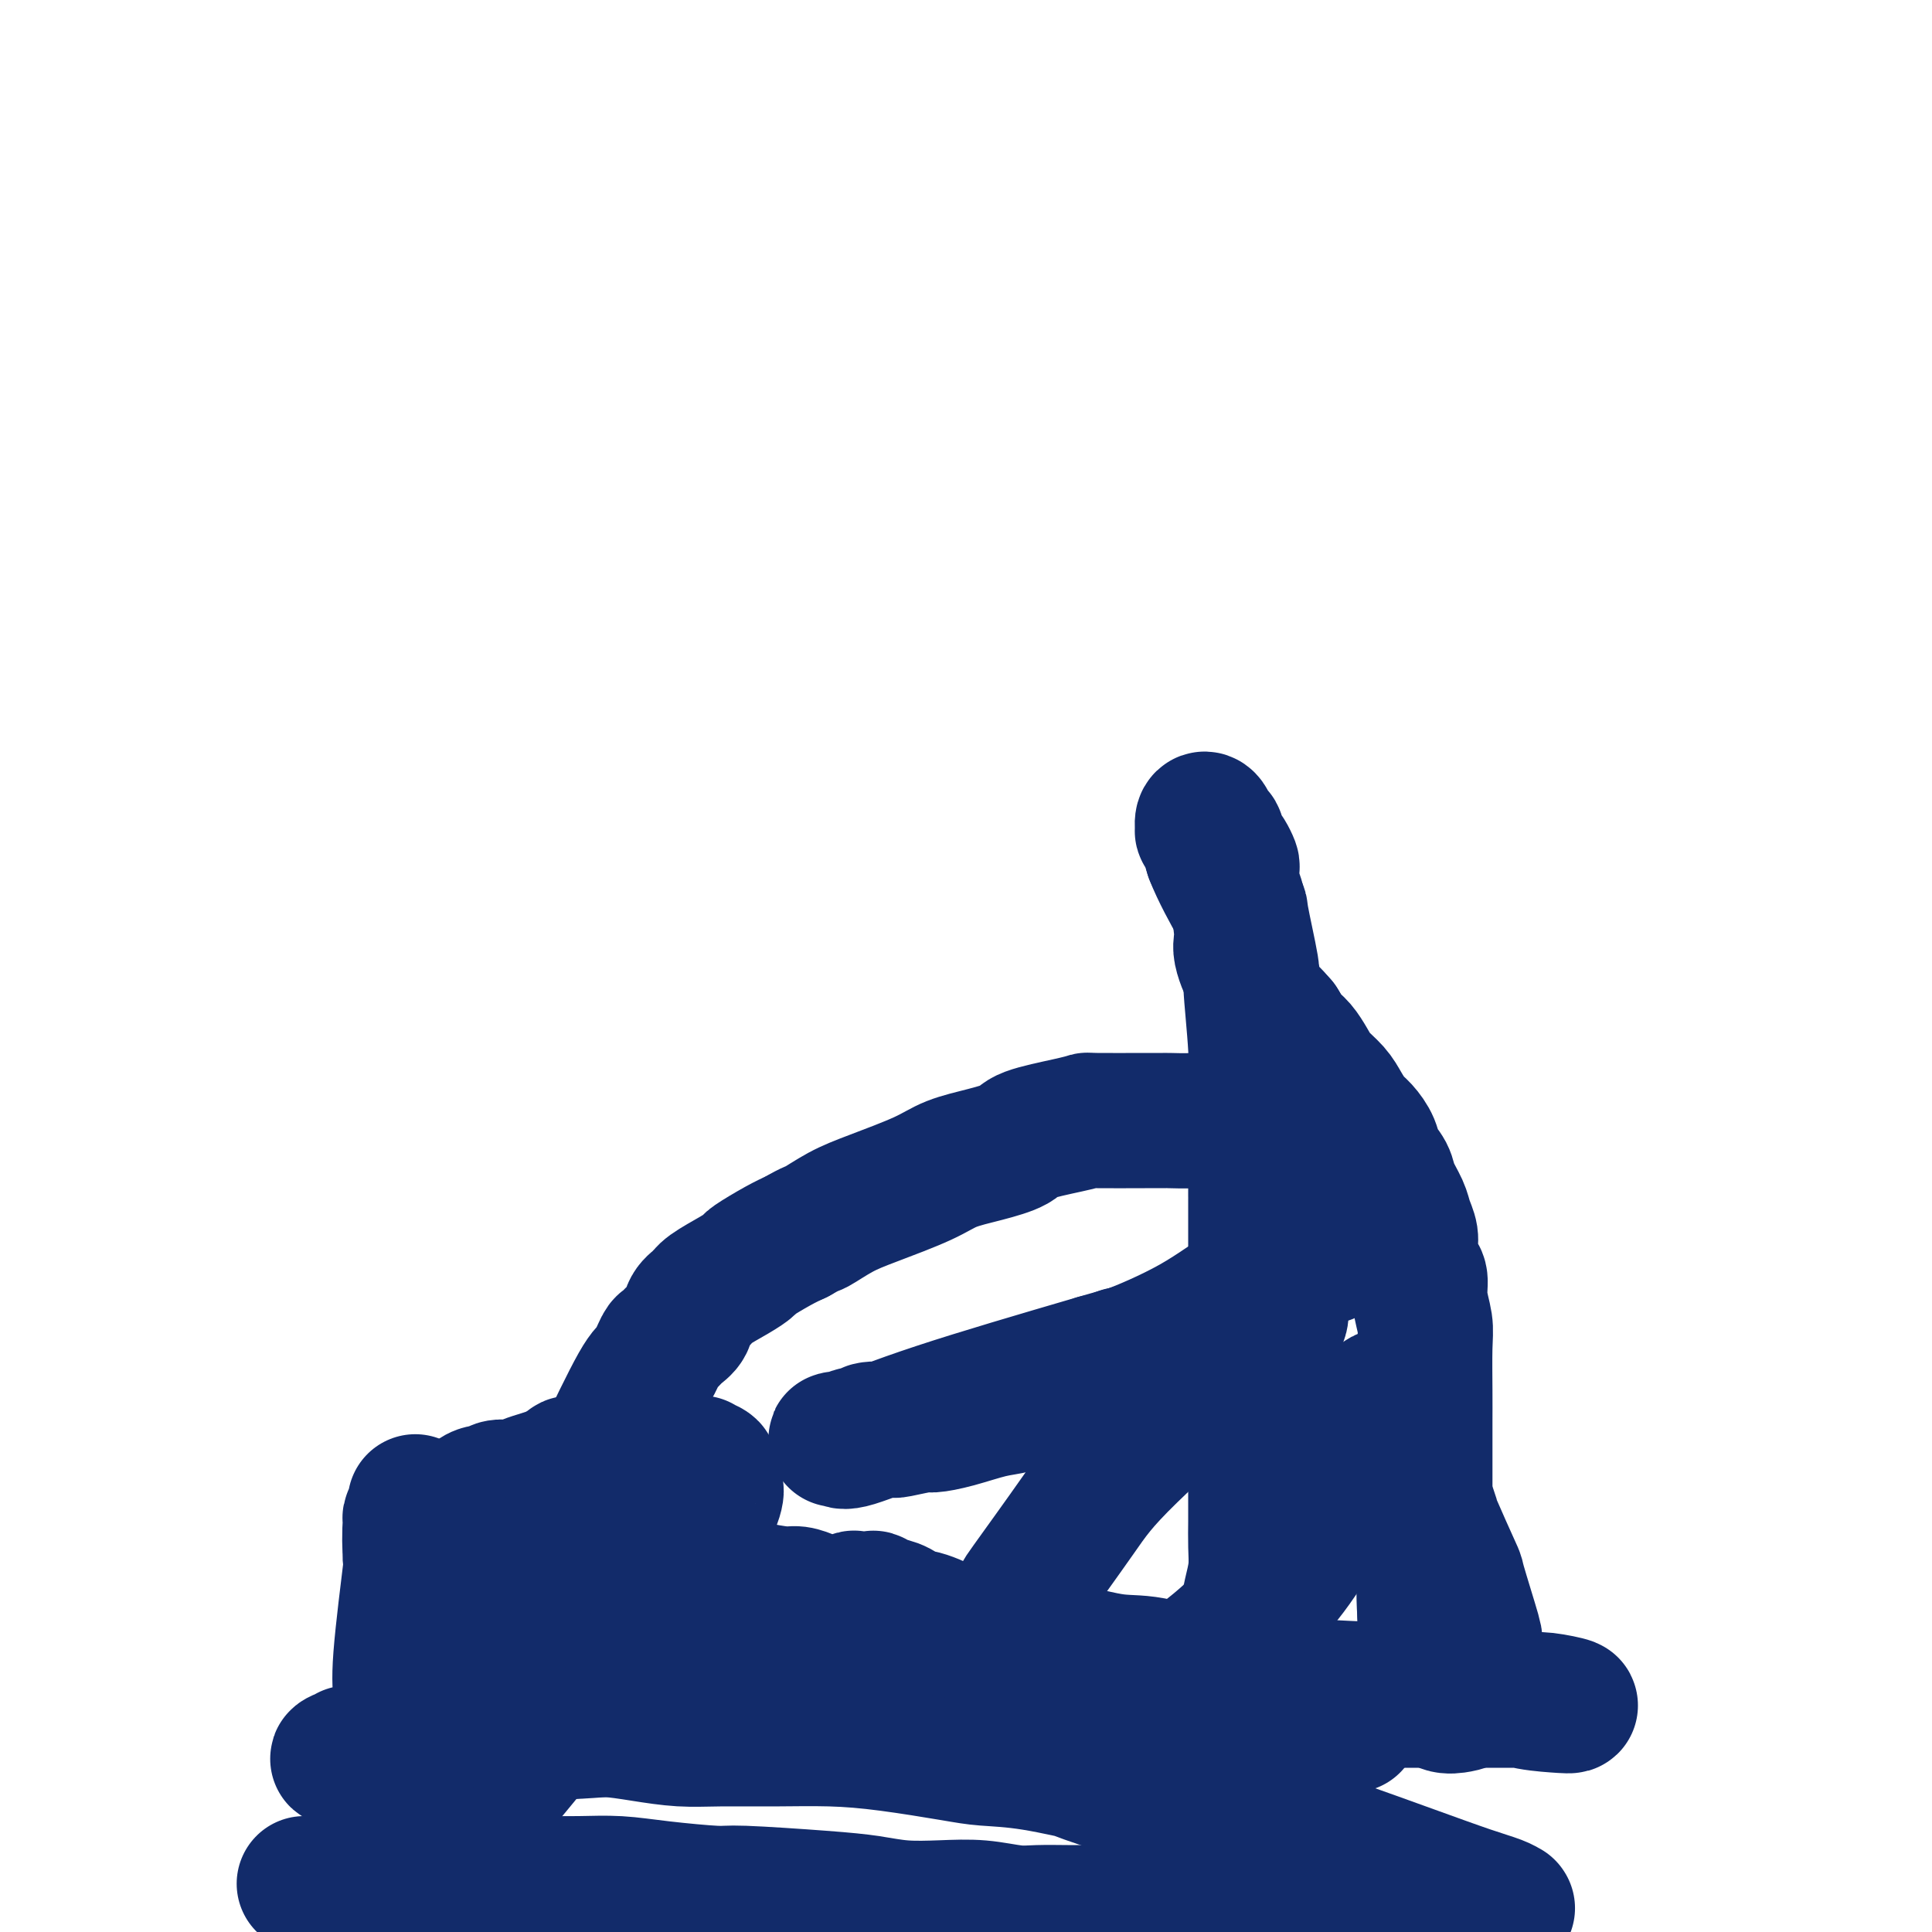
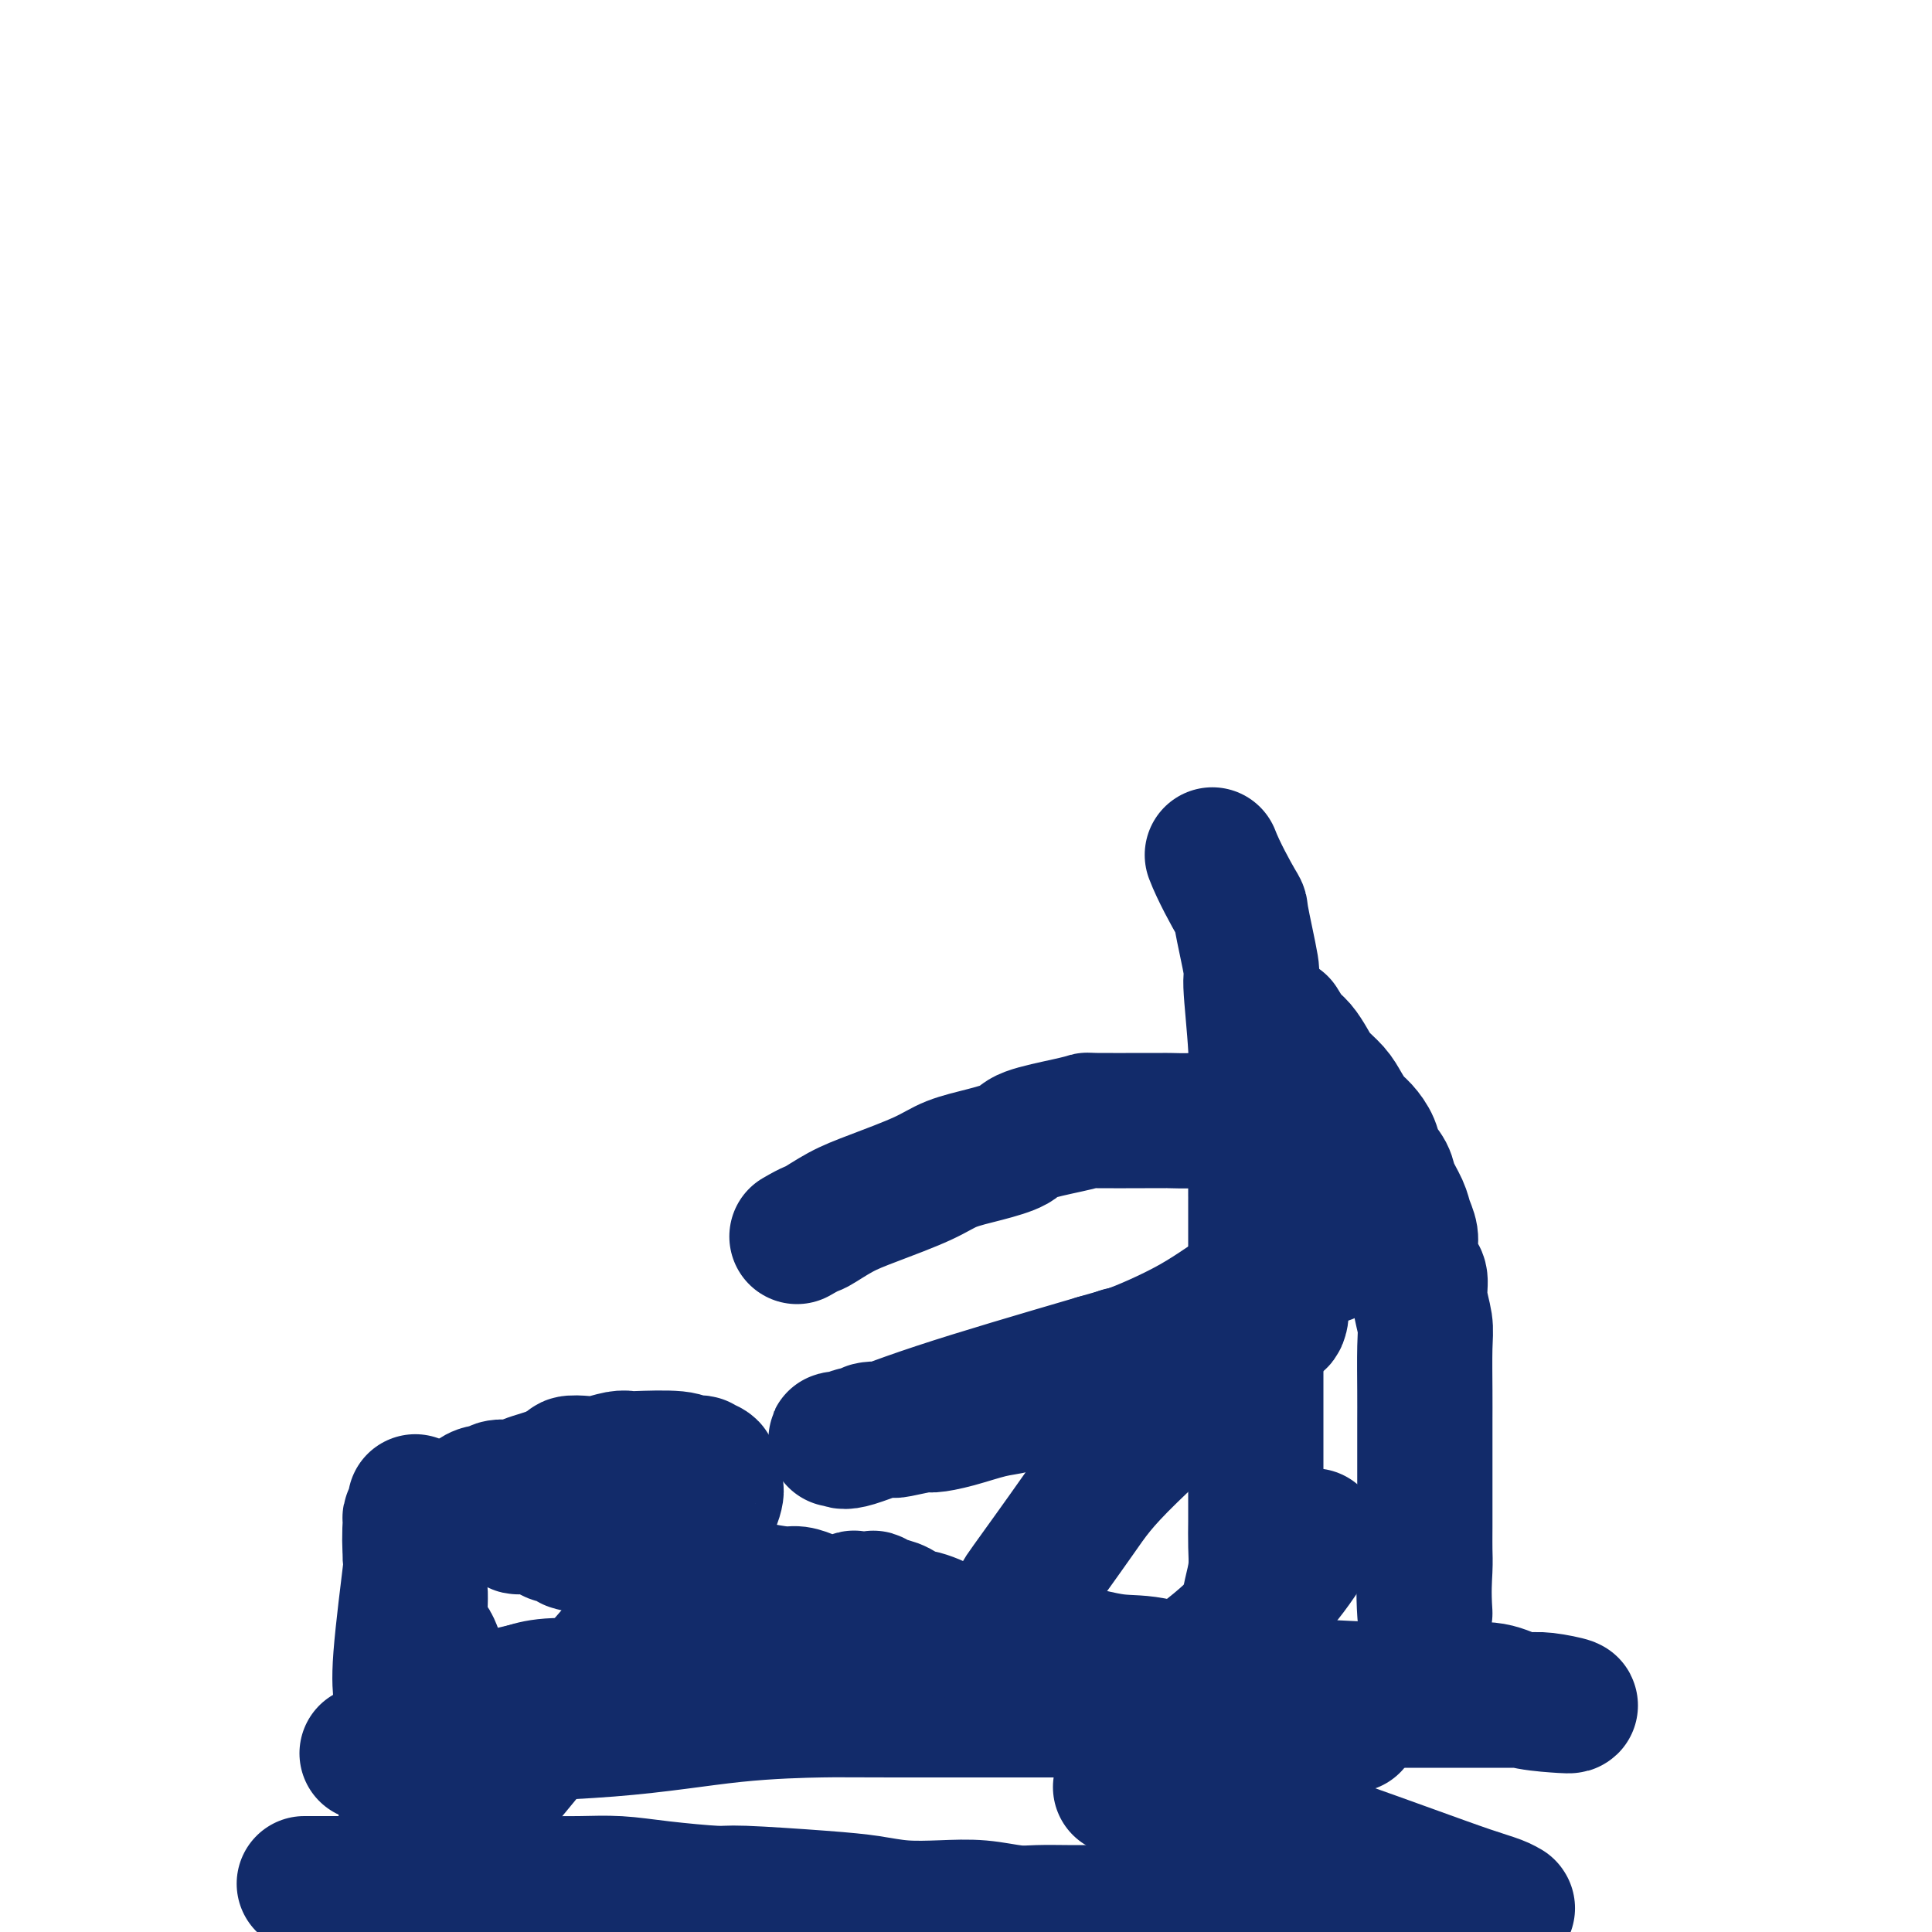
<svg xmlns="http://www.w3.org/2000/svg" viewBox="0 0 400 400" version="1.1">
  <g fill="none" stroke="#122B6A" stroke-width="28" stroke-linecap="round" stroke-linejoin="round">
    <path d="M63,390c0.317,-0.000 0.633,-0.000 2,0c1.367,0.000 3.784,0.000 7,0c3.216,-0.000 7.232,-0.001 11,0c3.768,0.001 7.288,0.003 12,0c4.712,-0.003 10.615,-0.011 15,0c4.385,0.011 7.253,0.041 10,0c2.747,-0.041 5.372,-0.151 8,0c2.628,0.151 5.257,0.565 9,1c3.743,0.435 8.599,0.891 11,1c2.401,0.109 2.348,-0.128 6,0c3.652,0.128 11.009,0.622 16,1c4.991,0.378 7.615,0.641 10,1c2.385,0.359 4.530,0.814 7,1c2.470,0.186 5.264,0.102 8,0c2.736,-0.102 5.412,-0.224 8,0c2.588,0.224 5.087,0.792 7,1c1.913,0.208 3.239,0.056 5,0c1.761,-0.056 3.958,-0.014 6,0c2.042,0.014 3.928,0.001 5,0c1.072,-0.001 1.328,0.010 3,0c1.672,-0.010 4.758,-0.041 7,0c2.242,0.041 3.641,0.155 5,0c1.359,-0.155 2.680,-0.577 4,-1" />
    <path d="M245,395c29.162,0.774 11.067,0.207 5,0c-6.067,-0.207 -0.106,-0.056 3,0c3.106,0.056 3.355,0.015 4,0c0.645,-0.015 1.684,-0.004 3,0c1.316,0.004 2.908,0.001 4,0c1.092,-0.001 1.684,-0.000 3,0c1.316,0.000 3.354,0.000 5,0c1.646,-0.000 2.899,-0.000 4,0c1.101,0.000 2.052,0.000 4,0c1.948,-0.000 4.895,-0.000 6,0c1.105,0.000 0.368,0.000 1,0c0.632,-0.000 2.632,-0.000 4,0c1.368,0.000 2.104,0.000 3,0c0.896,-0.000 1.952,-0.000 3,0c1.048,0.000 2.087,0.000 3,0c0.913,-0.000 1.701,-0.000 2,0c0.299,0.000 0.108,0.000 1,0c0.892,-0.000 2.866,-0.000 4,0c1.134,0.000 1.429,0.001 2,0c0.571,-0.001 1.417,-0.003 2,0c0.583,0.003 0.903,0.010 1,0c0.097,-0.010 -0.027,-0.039 0,0c0.027,0.039 0.207,0.145 0,0c-0.207,-0.145 -0.801,-0.541 -2,-1c-1.199,-0.459 -3.004,-0.980 -6,-2c-2.996,-1.020 -7.184,-2.538 -14,-5c-6.816,-2.462 -16.260,-5.866 -23,-8c-6.740,-2.134 -10.776,-2.998 -15,-4c-4.224,-1.002 -8.635,-2.144 -12,-3c-3.365,-0.856 -5.682,-1.428 -8,-2" />
-     <path d="M232,370c-13.571,-4.440 -7.998,-3.038 -8,-3c-0.002,0.038 -5.580,-1.286 -10,-2c-4.420,-0.714 -7.682,-0.818 -10,-1c-2.318,-0.182 -3.692,-0.441 -7,-1c-3.308,-0.559 -8.549,-1.417 -13,-2c-4.451,-0.583 -8.113,-0.891 -12,-1c-3.887,-0.109 -8.000,-0.019 -12,0c-4.000,0.019 -7.887,-0.033 -11,0c-3.113,0.033 -5.451,0.152 -8,0c-2.549,-0.152 -5.308,-0.577 -8,-1c-2.692,-0.423 -5.318,-0.846 -8,-1c-2.682,-0.154 -5.419,-0.038 -8,0c-2.581,0.038 -5.005,0.000 -7,0c-1.995,-0.000 -3.562,0.038 -7,0c-3.438,-0.038 -8.748,-0.151 -11,0c-2.252,0.151 -1.446,0.565 -2,1c-0.554,0.435 -2.467,0.891 -4,1c-1.533,0.109 -2.687,-0.129 -4,0c-1.313,0.129 -2.785,0.627 -4,1c-1.215,0.373 -2.174,0.623 -3,1c-0.826,0.377 -1.519,0.882 -2,1c-0.481,0.118 -0.750,-0.151 -1,0c-0.250,0.151 -0.479,0.721 -1,1c-0.521,0.279 -1.333,0.267 -1,0c0.333,-0.267 1.809,-0.791 3,-1c1.191,-0.209 2.095,-0.105 3,0" />
    <path d="M76,363c2.816,-0.603 7.854,-2.109 17,-3c9.146,-0.891 22.398,-1.167 33,-2c10.602,-0.833 18.553,-2.223 26,-3c7.447,-0.777 14.390,-0.941 18,-1c3.610,-0.059 3.889,-0.013 15,0c11.111,0.013 33.056,-0.007 42,0c8.944,0.007 4.888,0.041 6,0c1.112,-0.041 7.394,-0.156 12,0c4.606,0.156 7.538,0.581 9,1c1.462,0.419 1.456,0.830 3,1c1.544,0.170 4.639,0.099 7,0c2.361,-0.099 3.988,-0.227 6,0c2.012,0.227 4.411,0.808 6,1c1.589,0.192 2.370,-0.007 3,0c0.630,0.007 1.108,0.218 1,0c-0.108,-0.218 -0.803,-0.864 -3,-2c-2.197,-1.136 -5.894,-2.760 -17,-5c-11.106,-2.240 -29.619,-5.095 -44,-6c-14.381,-0.905 -24.630,0.139 -34,1c-9.370,0.861 -17.860,1.537 -25,2c-7.140,0.463 -12.929,0.711 -18,1c-5.071,0.289 -9.425,0.617 -13,1c-3.575,0.383 -6.373,0.821 -8,1c-1.627,0.179 -2.085,0.098 -3,0c-0.915,-0.098 -2.286,-0.212 -4,0c-1.714,0.212 -3.769,0.749 -5,1c-1.231,0.251 -1.637,0.214 -1,0c0.637,-0.214 2.319,-0.607 4,-1" />
    <path d="M109,350c1.229,-0.393 2.802,-0.877 6,-1c3.198,-0.123 8.020,0.114 18,0c9.980,-0.114 25.118,-0.578 37,-1c11.882,-0.422 20.509,-0.803 30,-1c9.491,-0.197 19.845,-0.210 29,0c9.155,0.210 17.112,0.643 23,1c5.888,0.357 9.706,0.638 16,1c6.294,0.362 15.064,0.804 21,1c5.936,0.196 9.038,0.144 12,0c2.962,-0.144 5.783,-0.382 8,0c2.217,0.382 3.830,1.384 6,2c2.170,0.616 4.898,0.844 7,1c2.102,0.156 3.580,0.238 3,0c-0.580,-0.238 -3.216,-0.796 -5,-1c-1.784,-0.204 -2.716,-0.053 -3,0c-0.284,0.053 0.081,0.006 -5,0c-5.081,-0.006 -15.607,0.027 -22,0c-6.393,-0.027 -8.651,-0.113 -11,0c-2.349,0.113 -4.788,0.424 -9,0c-4.212,-0.424 -10.198,-1.584 -13,-2c-2.802,-0.416 -2.418,-0.086 -5,-1c-2.582,-0.914 -8.128,-3.070 -12,-4c-3.872,-0.930 -6.071,-0.633 -9,-1c-2.929,-0.367 -6.589,-1.397 -10,-2c-3.411,-0.603 -6.572,-0.778 -9,-1c-2.428,-0.222 -4.122,-0.492 -6,-1c-1.878,-0.508 -3.939,-1.254 -6,-2" />
    <path d="M200,338c-11.741,-2.263 -6.094,-0.921 -5,-1c1.094,-0.079 -2.366,-1.580 -4,-2c-1.634,-0.420 -1.444,0.241 -2,0c-0.556,-0.241 -1.859,-1.385 -3,-2c-1.141,-0.615 -2.119,-0.702 -3,-1c-0.881,-0.298 -1.665,-0.808 -2,-1c-0.335,-0.192 -0.220,-0.066 -1,0c-0.780,0.066 -2.457,0.071 -3,0c-0.543,-0.071 0.046,-0.218 0,0c-0.046,0.218 -0.726,0.801 -1,1c-0.274,0.199 -0.142,0.016 -1,0c-0.858,-0.016 -2.704,0.136 -4,0c-1.296,-0.136 -2.040,-0.561 -3,-1c-0.960,-0.439 -2.137,-0.891 -3,-1c-0.863,-0.109 -1.414,0.124 -3,0c-1.586,-0.124 -4.207,-0.607 -6,-1c-1.793,-0.393 -2.758,-0.698 -4,-1c-1.242,-0.302 -2.763,-0.602 -4,-1c-1.237,-0.398 -2.192,-0.895 -3,-1c-0.808,-0.105 -1.470,0.183 -2,0c-0.530,-0.183 -0.927,-0.837 -2,-1c-1.073,-0.163 -2.821,0.163 -4,0c-1.179,-0.163 -1.788,-0.817 -2,-1c-0.212,-0.183 -0.026,0.106 -1,0c-0.974,-0.106 -3.108,-0.605 -4,-1c-0.892,-0.395 -0.540,-0.684 -1,-1c-0.460,-0.316 -1.730,-0.658 -3,-1" />
    <path d="M126,321c-12.441,-2.732 -6.544,-1.061 -5,-1c1.544,0.061 -1.263,-1.486 -3,-2c-1.737,-0.514 -2.402,0.007 -3,0c-0.598,-0.007 -1.127,-0.541 -2,-1c-0.873,-0.459 -2.088,-0.844 -3,-1c-0.912,-0.156 -1.519,-0.084 -2,0c-0.481,0.084 -0.836,0.181 -1,0c-0.164,-0.181 -0.139,-0.640 -1,-1c-0.861,-0.360 -2.609,-0.622 -4,-1c-1.391,-0.378 -2.426,-0.871 -3,-1c-0.574,-0.129 -0.687,0.106 -1,0c-0.313,-0.106 -0.824,-0.554 -1,-1c-0.176,-0.446 -0.015,-0.889 0,-1c0.015,-0.111 -0.114,0.110 0,0c0.114,-0.110 0.472,-0.552 1,-1c0.528,-0.448 1.226,-0.904 2,-1c0.774,-0.096 1.624,0.167 2,0c0.376,-0.167 0.278,-0.766 1,-1c0.722,-0.234 2.265,-0.104 3,0c0.735,0.104 0.661,0.183 1,0c0.339,-0.183 1.091,-0.626 2,-1c0.909,-0.374 1.974,-0.678 3,-1c1.026,-0.322 2.013,-0.661 3,-1" />
    <path d="M115,305c3.316,-1.377 2.605,-1.819 3,-2c0.395,-0.181 1.896,-0.101 3,0c1.104,0.101 1.812,0.222 3,0c1.188,-0.222 2.856,-0.788 4,-1c1.144,-0.212 1.765,-0.071 2,0c0.235,0.071 0.085,0.071 2,0c1.915,-0.071 5.894,-0.212 8,0c2.106,0.212 2.339,0.778 3,1c0.661,0.222 1.750,0.101 2,0c0.250,-0.101 -0.339,-0.182 0,0c0.339,0.182 1.607,0.627 2,1c0.393,0.373 -0.088,0.676 0,1c0.088,0.324 0.747,0.670 1,1c0.253,0.330 0.102,0.643 0,1c-0.102,0.357 -0.153,0.757 0,1c0.153,0.243 0.512,0.331 0,2c-0.512,1.669 -1.894,4.921 -2,6c-0.106,1.079 1.065,-0.014 -1,3c-2.065,3.014 -7.367,10.136 -12,16c-4.633,5.864 -8.597,10.470 -11,13c-2.403,2.530 -3.246,2.985 -5,5c-1.754,2.015 -4.418,5.591 -8,10c-3.582,4.409 -8.081,9.651 -10,12c-1.919,2.349 -1.257,1.805 -2,3c-0.743,1.195 -2.892,4.129 -5,7c-2.108,2.871 -4.174,5.677 -5,7c-0.826,1.323 -0.413,1.161 0,1" />
    <path d="M87,393c-9.365,12.060 -3.777,5.209 -2,3c1.777,-2.209 -0.256,0.223 -1,1c-0.744,0.777 -0.200,-0.103 0,-1c0.200,-0.897 0.055,-1.813 0,-2c-0.055,-0.187 -0.019,0.355 0,-2c0.019,-2.355 0.020,-7.606 0,-10c-0.020,-2.394 -0.060,-1.932 0,-3c0.060,-1.068 0.220,-3.666 0,-8c-0.220,-4.334 -0.819,-10.405 -1,-14c-0.181,-3.595 0.056,-4.714 0,-6c-0.056,-1.286 -0.403,-2.740 0,-8c0.403,-5.260 1.558,-14.327 2,-18c0.442,-3.673 0.171,-1.951 0,-3c-0.171,-1.049 -0.242,-4.870 0,-7c0.242,-2.130 0.798,-2.569 1,-3c0.202,-0.431 0.050,-0.855 0,-1c-0.050,-0.145 0.001,-0.013 0,0c-0.001,0.013 -0.053,-0.093 0,0c0.053,0.093 0.210,0.385 0,1c-0.210,0.615 -0.789,1.552 -1,2c-0.211,0.448 -0.054,0.407 0,1c0.054,0.593 0.005,1.819 0,3c-0.005,1.181 0.036,2.318 0,3c-0.036,0.682 -0.147,0.910 0,2c0.147,1.090 0.554,3.041 1,4c0.446,0.959 0.932,0.925 1,3c0.068,2.075 -0.281,6.257 0,8c0.281,1.743 1.191,1.046 2,2c0.809,0.954 1.517,3.558 2,5c0.483,1.442 0.742,1.721 1,2" />
-     <path d="M92,347c0.893,1.967 0.624,2.384 1,3c0.376,0.616 1.396,1.431 2,2c0.604,0.569 0.792,0.892 1,1c0.208,0.108 0.438,-0.000 1,0c0.562,0.000 1.458,0.108 2,0c0.542,-0.108 0.730,-0.433 1,-1c0.270,-0.567 0.621,-1.377 1,-2c0.379,-0.623 0.785,-1.059 1,-2c0.215,-0.941 0.238,-2.389 1,-5c0.762,-2.611 2.263,-6.387 4,-10c1.737,-3.613 3.710,-7.065 5,-9c1.290,-1.935 1.896,-2.354 3,-4c1.104,-1.646 2.704,-4.518 4,-7c1.296,-2.482 2.288,-4.575 3,-6c0.712,-1.425 1.146,-2.184 3,-6c1.854,-3.816 5.129,-10.689 7,-14c1.871,-3.311 2.336,-3.060 3,-4c0.664,-0.940 1.525,-3.070 2,-4c0.475,-0.930 0.565,-0.658 1,-1c0.435,-0.342 1.216,-1.298 2,-2c0.784,-0.702 1.571,-1.150 2,-2c0.429,-0.850 0.501,-2.102 1,-3c0.499,-0.898 1.426,-1.443 2,-2c0.574,-0.557 0.796,-1.126 2,-2c1.204,-0.874 3.389,-2.055 5,-3c1.611,-0.945 2.648,-1.655 3,-2c0.352,-0.345 0.018,-0.324 1,-1c0.982,-0.676 3.281,-2.050 5,-3c1.719,-0.950 2.860,-1.475 4,-2" />
    <path d="M165,256c3.463,-2.007 3.119,-1.524 4,-2c0.881,-0.476 2.985,-1.909 5,-3c2.015,-1.091 3.941,-1.839 7,-3c3.059,-1.161 7.251,-2.733 10,-4c2.749,-1.267 4.055,-2.227 6,-3c1.945,-0.773 4.529,-1.360 7,-2c2.471,-0.640 4.829,-1.334 6,-2c1.171,-0.666 1.157,-1.303 3,-2c1.843,-0.697 5.545,-1.455 8,-2c2.455,-0.545 3.662,-0.878 4,-1c0.338,-0.122 -0.194,-0.032 2,0c2.194,0.032 7.114,0.007 10,0c2.886,-0.007 3.740,0.005 4,0c0.260,-0.005 -0.072,-0.028 1,0c1.072,0.028 3.549,0.106 5,0c1.451,-0.106 1.876,-0.395 3,0c1.124,0.395 2.947,1.476 4,2c1.053,0.524 1.338,0.493 3,1c1.662,0.507 4.703,1.552 6,2c1.297,0.448 0.852,0.298 2,1c1.148,0.702 3.890,2.257 5,3c1.110,0.743 0.588,0.674 1,1c0.412,0.326 1.757,1.047 3,2c1.243,0.953 2.385,2.138 3,3c0.615,0.862 0.702,1.400 1,2c0.298,0.600 0.806,1.263 1,2c0.194,0.737 0.073,1.548 0,2c-0.073,0.452 -0.096,0.545 0,1c0.096,0.455 0.313,1.273 0,2c-0.313,0.727 -1.157,1.364 -2,2" />
    <path d="M277,258c-0.781,1.248 -1.733,0.869 -2,1c-0.267,0.131 0.152,0.773 0,1c-0.152,0.227 -0.877,0.038 -3,1c-2.123,0.962 -5.646,3.076 -8,4c-2.354,0.924 -3.539,0.658 -6,2c-2.461,1.342 -6.196,4.291 -11,7c-4.804,2.709 -10.675,5.176 -13,6c-2.325,0.824 -1.104,0.003 -3,1c-1.896,0.997 -6.910,3.810 -9,5c-2.090,1.190 -1.257,0.756 -2,1c-0.743,0.244 -3.061,1.166 -5,2c-1.939,0.834 -3.499,1.582 -5,2c-1.501,0.418 -2.942,0.508 -5,1c-2.058,0.492 -4.733,1.386 -7,2c-2.267,0.614 -4.124,0.948 -5,1c-0.876,0.052 -0.769,-0.178 -2,0c-1.231,0.178 -3.800,0.765 -5,1c-1.200,0.235 -1.032,0.119 -2,0c-0.968,-0.119 -3.071,-0.242 -4,0c-0.929,0.242 -0.684,0.850 -1,1c-0.316,0.150 -1.191,-0.157 -2,0c-0.809,0.157 -1.550,0.778 -2,1c-0.450,0.222 -0.608,0.045 -1,0c-0.392,-0.045 -1.020,0.043 -1,0c0.020,-0.043 0.686,-0.218 1,0c0.314,0.218 0.277,0.828 3,0c2.723,-0.828 8.207,-3.094 17,-6c8.793,-2.906 20.897,-6.453 33,-10" />
    <path d="M227,282c13.081,-3.803 19.282,-5.309 22,-6c2.718,-0.691 1.951,-0.565 3,-1c1.049,-0.435 3.914,-1.430 6,-2c2.086,-0.570 3.395,-0.715 4,-1c0.605,-0.285 0.508,-0.709 1,-1c0.492,-0.291 1.574,-0.450 2,0c0.426,0.450 0.197,1.507 0,2c-0.197,0.493 -0.363,0.422 -1,1c-0.637,0.578 -1.744,1.805 -2,2c-0.256,0.195 0.339,-0.643 -5,4c-5.339,4.643 -16.611,14.768 -23,21c-6.389,6.232 -7.895,8.571 -11,13c-3.105,4.429 -7.808,10.949 -10,14c-2.192,3.051 -1.874,2.635 -2,5c-0.126,2.365 -0.695,7.512 -1,10c-0.305,2.488 -0.347,2.316 0,3c0.347,0.684 1.081,2.223 2,3c0.919,0.777 2.022,0.791 3,1c0.978,0.209 1.831,0.612 3,1c1.169,0.388 2.653,0.762 4,1c1.347,0.238 2.558,0.340 5,0c2.442,-0.340 6.116,-1.122 9,-2c2.884,-0.878 4.977,-1.850 7,-3c2.023,-1.150 3.976,-2.476 6,-4c2.024,-1.524 4.120,-3.245 6,-5c1.880,-1.755 3.545,-3.542 5,-5c1.455,-1.458 2.699,-2.585 4,-4c1.301,-1.415 2.657,-3.119 4,-5c1.343,-1.881 2.671,-3.941 4,-6" />
-     <path d="M272,318c5.091,-5.139 3.317,-3.486 3,-4c-0.317,-0.514 0.823,-3.194 2,-5c1.177,-1.806 2.391,-2.738 3,-4c0.609,-1.262 0.614,-2.855 1,-4c0.386,-1.145 1.155,-1.841 2,-3c0.845,-1.159 1.767,-2.779 2,-4c0.233,-1.221 -0.222,-2.043 0,-3c0.222,-0.957 1.121,-2.048 2,-2c0.879,0.048 1.738,1.236 2,2c0.262,0.764 -0.072,1.103 0,1c0.072,-0.103 0.551,-0.650 1,1c0.449,1.650 0.867,5.495 1,7c0.133,1.505 -0.020,0.670 1,3c1.020,2.330 3.213,7.824 4,10c0.787,2.176 0.169,1.034 1,3c0.831,1.966 3.112,7.040 4,9c0.888,1.960 0.382,0.807 1,3c0.618,2.193 2.359,7.733 3,10c0.641,2.267 0.181,1.262 0,2c-0.181,0.738 -0.082,3.218 0,5c0.082,1.782 0.149,2.864 0,4c-0.149,1.136 -0.512,2.326 -1,3c-0.488,0.674 -1.101,0.831 -2,1c-0.899,0.169 -2.083,0.348 -3,0c-0.917,-0.348 -1.566,-1.223 -2,-2c-0.434,-0.777 -0.652,-1.456 -1,-3c-0.348,-1.544 -0.824,-3.954 -1,-6c-0.176,-2.046 -0.050,-3.727 0,-5c0.050,-1.273 0.025,-2.136 0,-3" />
    <path d="M295,334c-0.309,-4.474 -0.083,-7.159 0,-9c0.083,-1.841 0.022,-2.838 0,-4c-0.022,-1.162 -0.006,-2.491 0,-5c0.006,-2.509 0.002,-6.200 0,-8c-0.002,-1.800 -0.001,-1.710 0,-3c0.001,-1.290 0.001,-3.961 0,-6c-0.001,-2.039 -0.004,-3.448 0,-5c0.004,-1.552 0.016,-3.249 0,-6c-0.016,-2.751 -0.060,-6.555 0,-9c0.060,-2.445 0.222,-3.529 0,-5c-0.222,-1.471 -0.829,-3.327 -1,-5c-0.171,-1.673 0.095,-3.161 0,-4c-0.095,-0.839 -0.549,-1.028 -1,-2c-0.451,-0.972 -0.898,-2.728 -1,-4c-0.102,-1.272 0.143,-2.059 0,-3c-0.143,-0.941 -0.672,-2.037 -1,-3c-0.328,-0.963 -0.454,-1.794 -1,-3c-0.546,-1.206 -1.511,-2.788 -2,-4c-0.489,-1.212 -0.501,-2.053 -1,-3c-0.499,-0.947 -1.485,-2.000 -2,-3c-0.515,-1.000 -0.560,-1.947 -1,-3c-0.440,-1.053 -1.276,-2.210 -2,-3c-0.724,-0.790 -1.334,-1.211 -2,-2c-0.666,-0.789 -1.386,-1.944 -2,-3c-0.614,-1.056 -1.123,-2.011 -2,-3c-0.877,-0.989 -2.122,-2.011 -3,-3c-0.878,-0.989 -1.390,-1.946 -2,-3c-0.610,-1.054 -1.318,-2.207 -2,-3c-0.682,-0.793 -1.338,-1.227 -2,-2c-0.662,-0.773 -1.331,-1.887 -2,-3" />
-     <path d="M265,212c-3.571,-4.236 -2.998,-2.327 -3,-2c-0.002,0.327 -0.579,-0.927 -1,-2c-0.421,-1.073 -0.687,-1.964 -1,-3c-0.313,-1.036 -0.671,-2.217 -1,-3c-0.329,-0.783 -0.627,-1.170 -1,-2c-0.373,-0.830 -0.822,-2.105 -1,-3c-0.178,-0.895 -0.086,-1.411 0,-2c0.086,-0.589 0.167,-1.252 0,-3c-0.167,-1.748 -0.581,-4.580 -1,-6c-0.419,-1.420 -0.844,-1.426 -1,-2c-0.156,-0.574 -0.045,-1.716 0,-2c0.045,-0.284 0.023,0.288 0,0c-0.023,-0.288 -0.049,-1.438 0,-2c0.049,-0.562 0.172,-0.536 0,-1c-0.172,-0.464 -0.637,-1.419 -1,-2c-0.363,-0.581 -0.622,-0.790 -1,-1c-0.378,-0.210 -0.876,-0.423 -1,-1c-0.124,-0.577 0.125,-1.520 0,-2c-0.125,-0.480 -0.623,-0.498 -1,-1c-0.377,-0.502 -0.634,-1.488 -1,-2c-0.366,-0.512 -0.841,-0.549 -1,0c-0.159,0.549 -0.001,1.683 0,2c0.001,0.317 -0.153,-0.184 0,0c0.153,0.184 0.615,1.053 1,2c0.385,0.947 0.692,1.974 1,3" />
    <path d="M251,177c1.260,3.324 3.911,8.132 5,10c1.089,1.868 0.618,0.794 1,3c0.382,2.206 1.619,7.692 2,10c0.381,2.308 -0.094,1.437 0,4c0.094,2.563 0.757,8.559 1,13c0.243,4.441 0.065,7.329 0,8c-0.065,0.671 -0.017,-0.873 0,3c0.017,3.873 0.005,13.162 0,17c-0.005,3.838 -0.001,2.223 0,3c0.001,0.777 0.000,3.944 0,6c-0.000,2.056 -0.000,3.001 0,5c0.000,1.999 0.000,5.052 0,7c-0.000,1.948 -0.000,2.790 0,4c0.000,1.210 0.000,2.789 0,4c-0.000,1.211 -0.000,2.056 0,3c0.000,0.944 0.000,1.989 0,3c-0.000,1.011 0.000,1.988 0,3c-0.000,1.012 -0.000,2.058 0,3c0.000,0.942 0.000,1.780 0,3c-0.000,1.220 -0.000,2.821 0,4c0.000,1.179 0.000,1.935 0,3c-0.000,1.065 -0.000,2.440 0,4c0.000,1.560 0.001,3.305 0,5c-0.001,1.695 -0.003,3.341 0,5c0.003,1.659 0.012,3.331 0,5c-0.012,1.669 -0.044,3.334 0,5c0.044,1.666 0.166,3.333 0,5c-0.166,1.667 -0.619,3.333 -1,5c-0.381,1.667 -0.691,3.333 -1,5" />
  </g>
</svg>